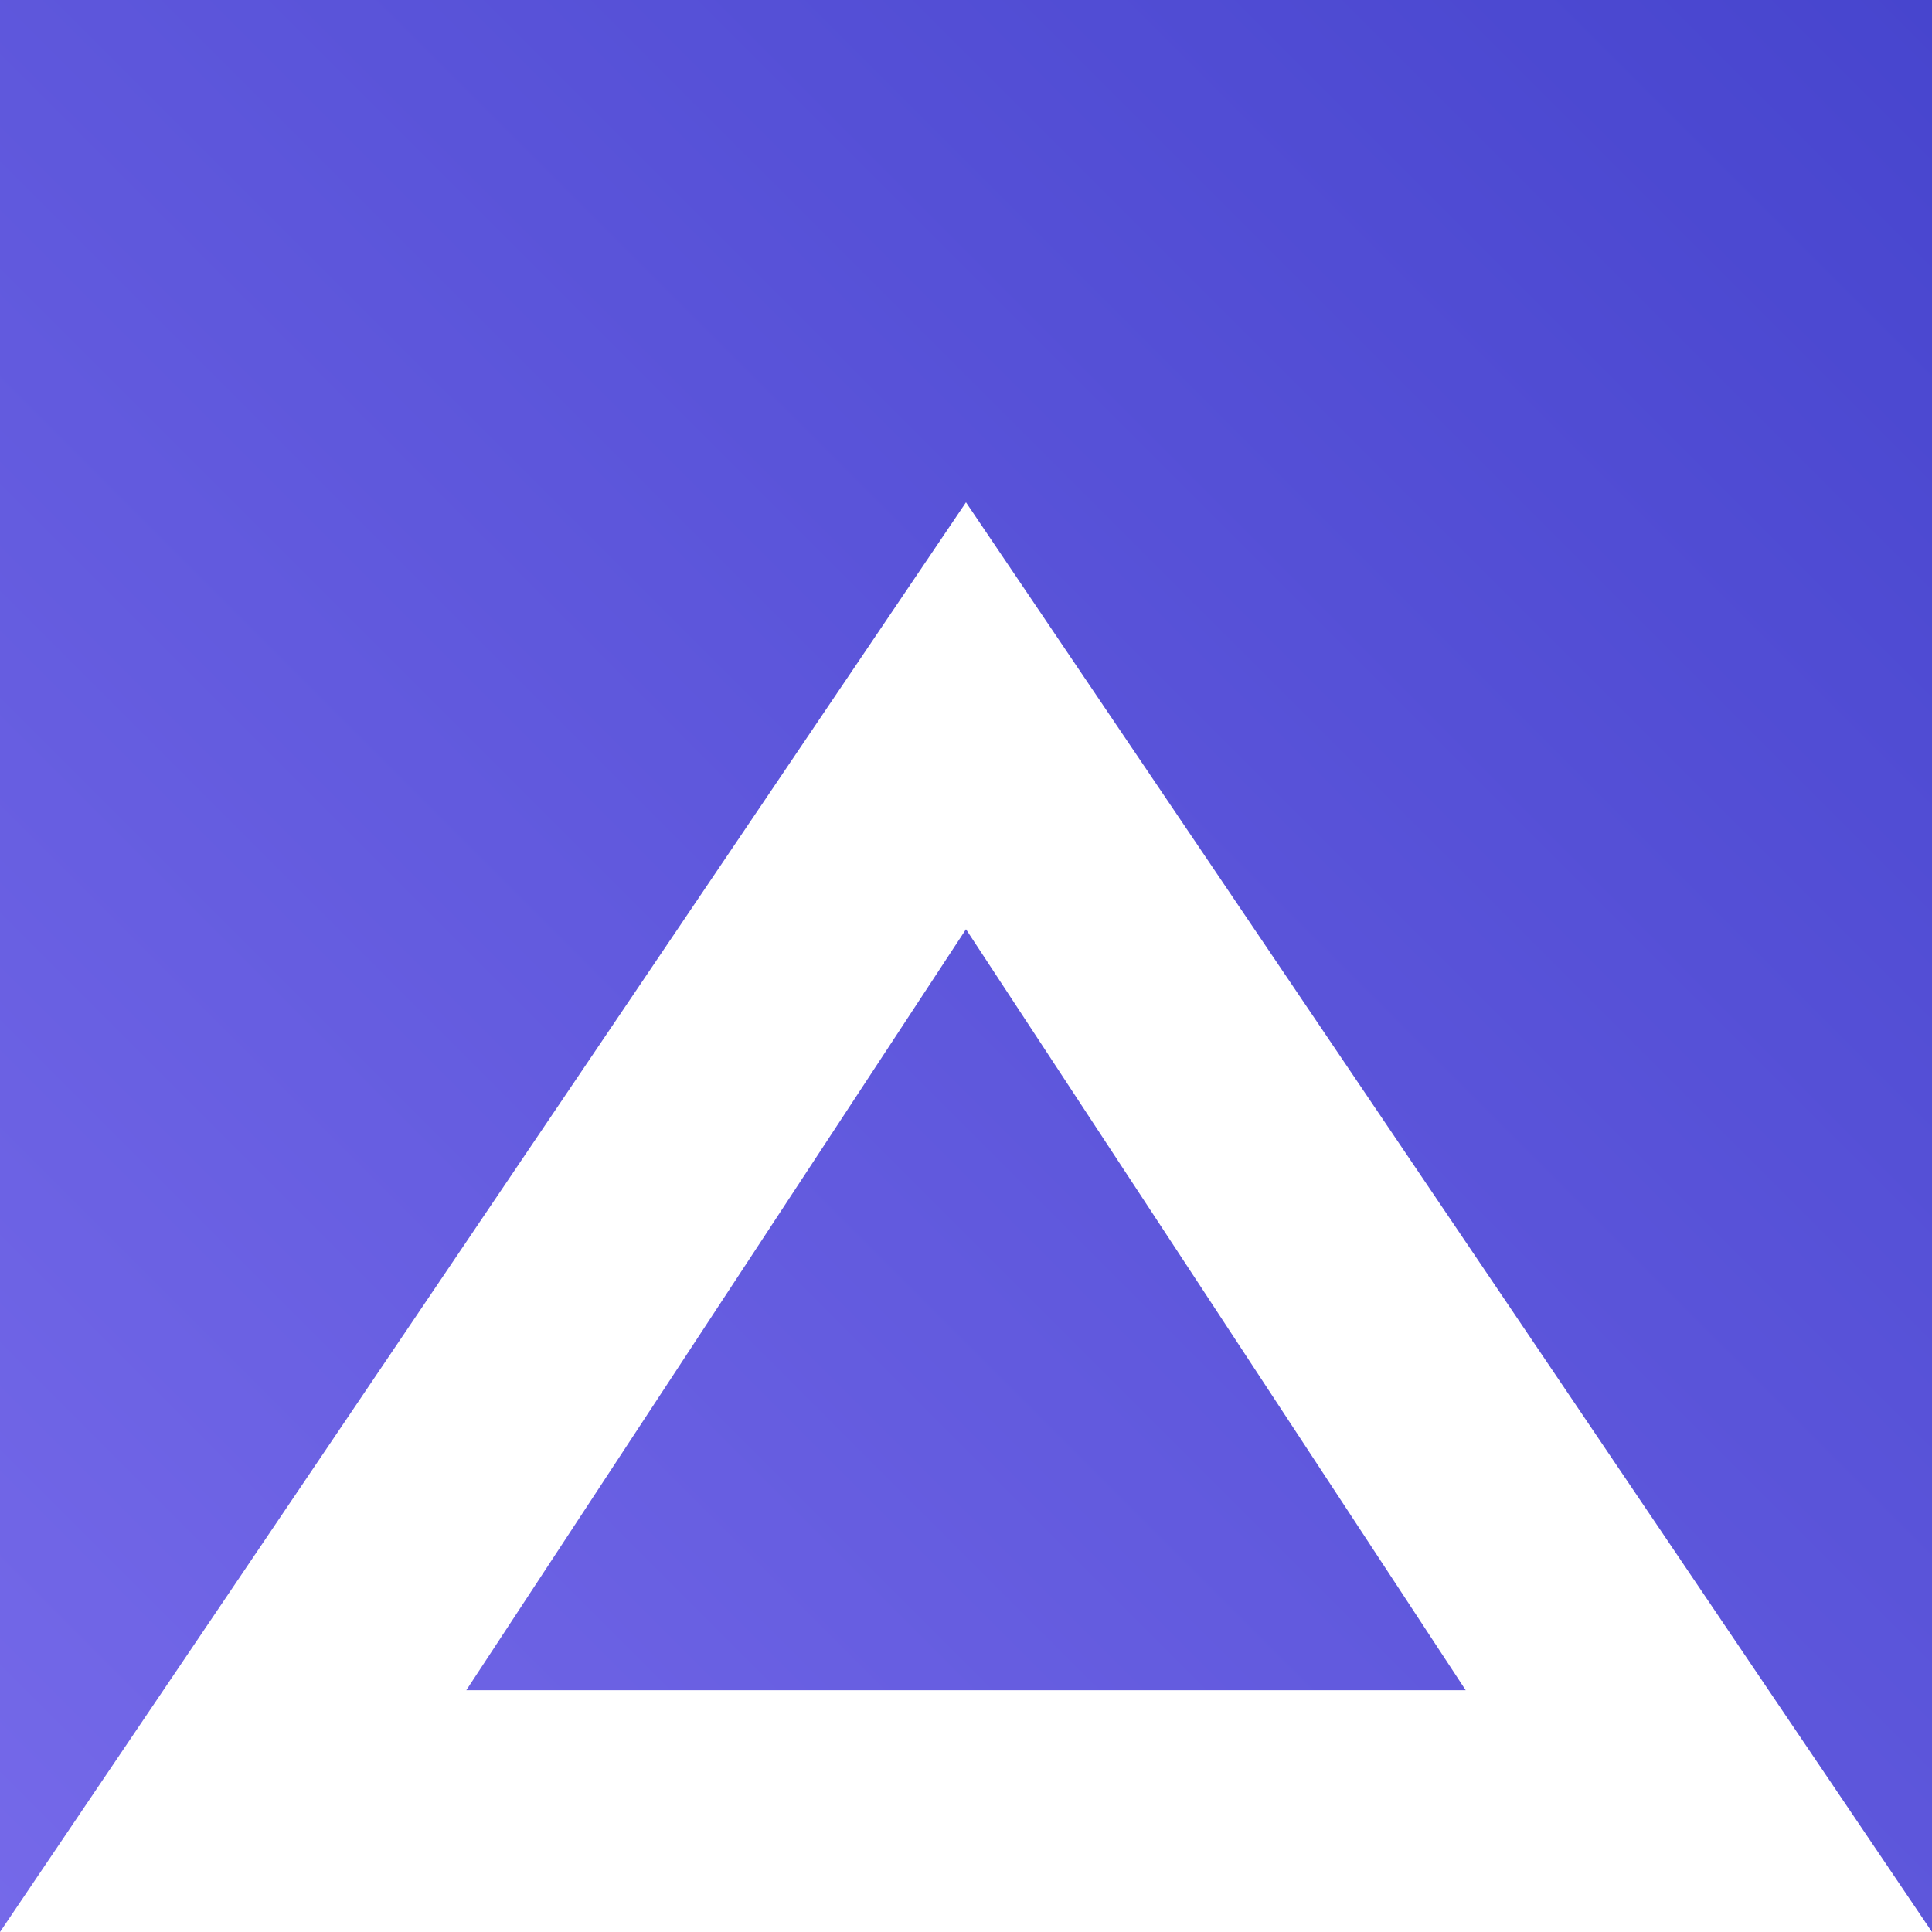
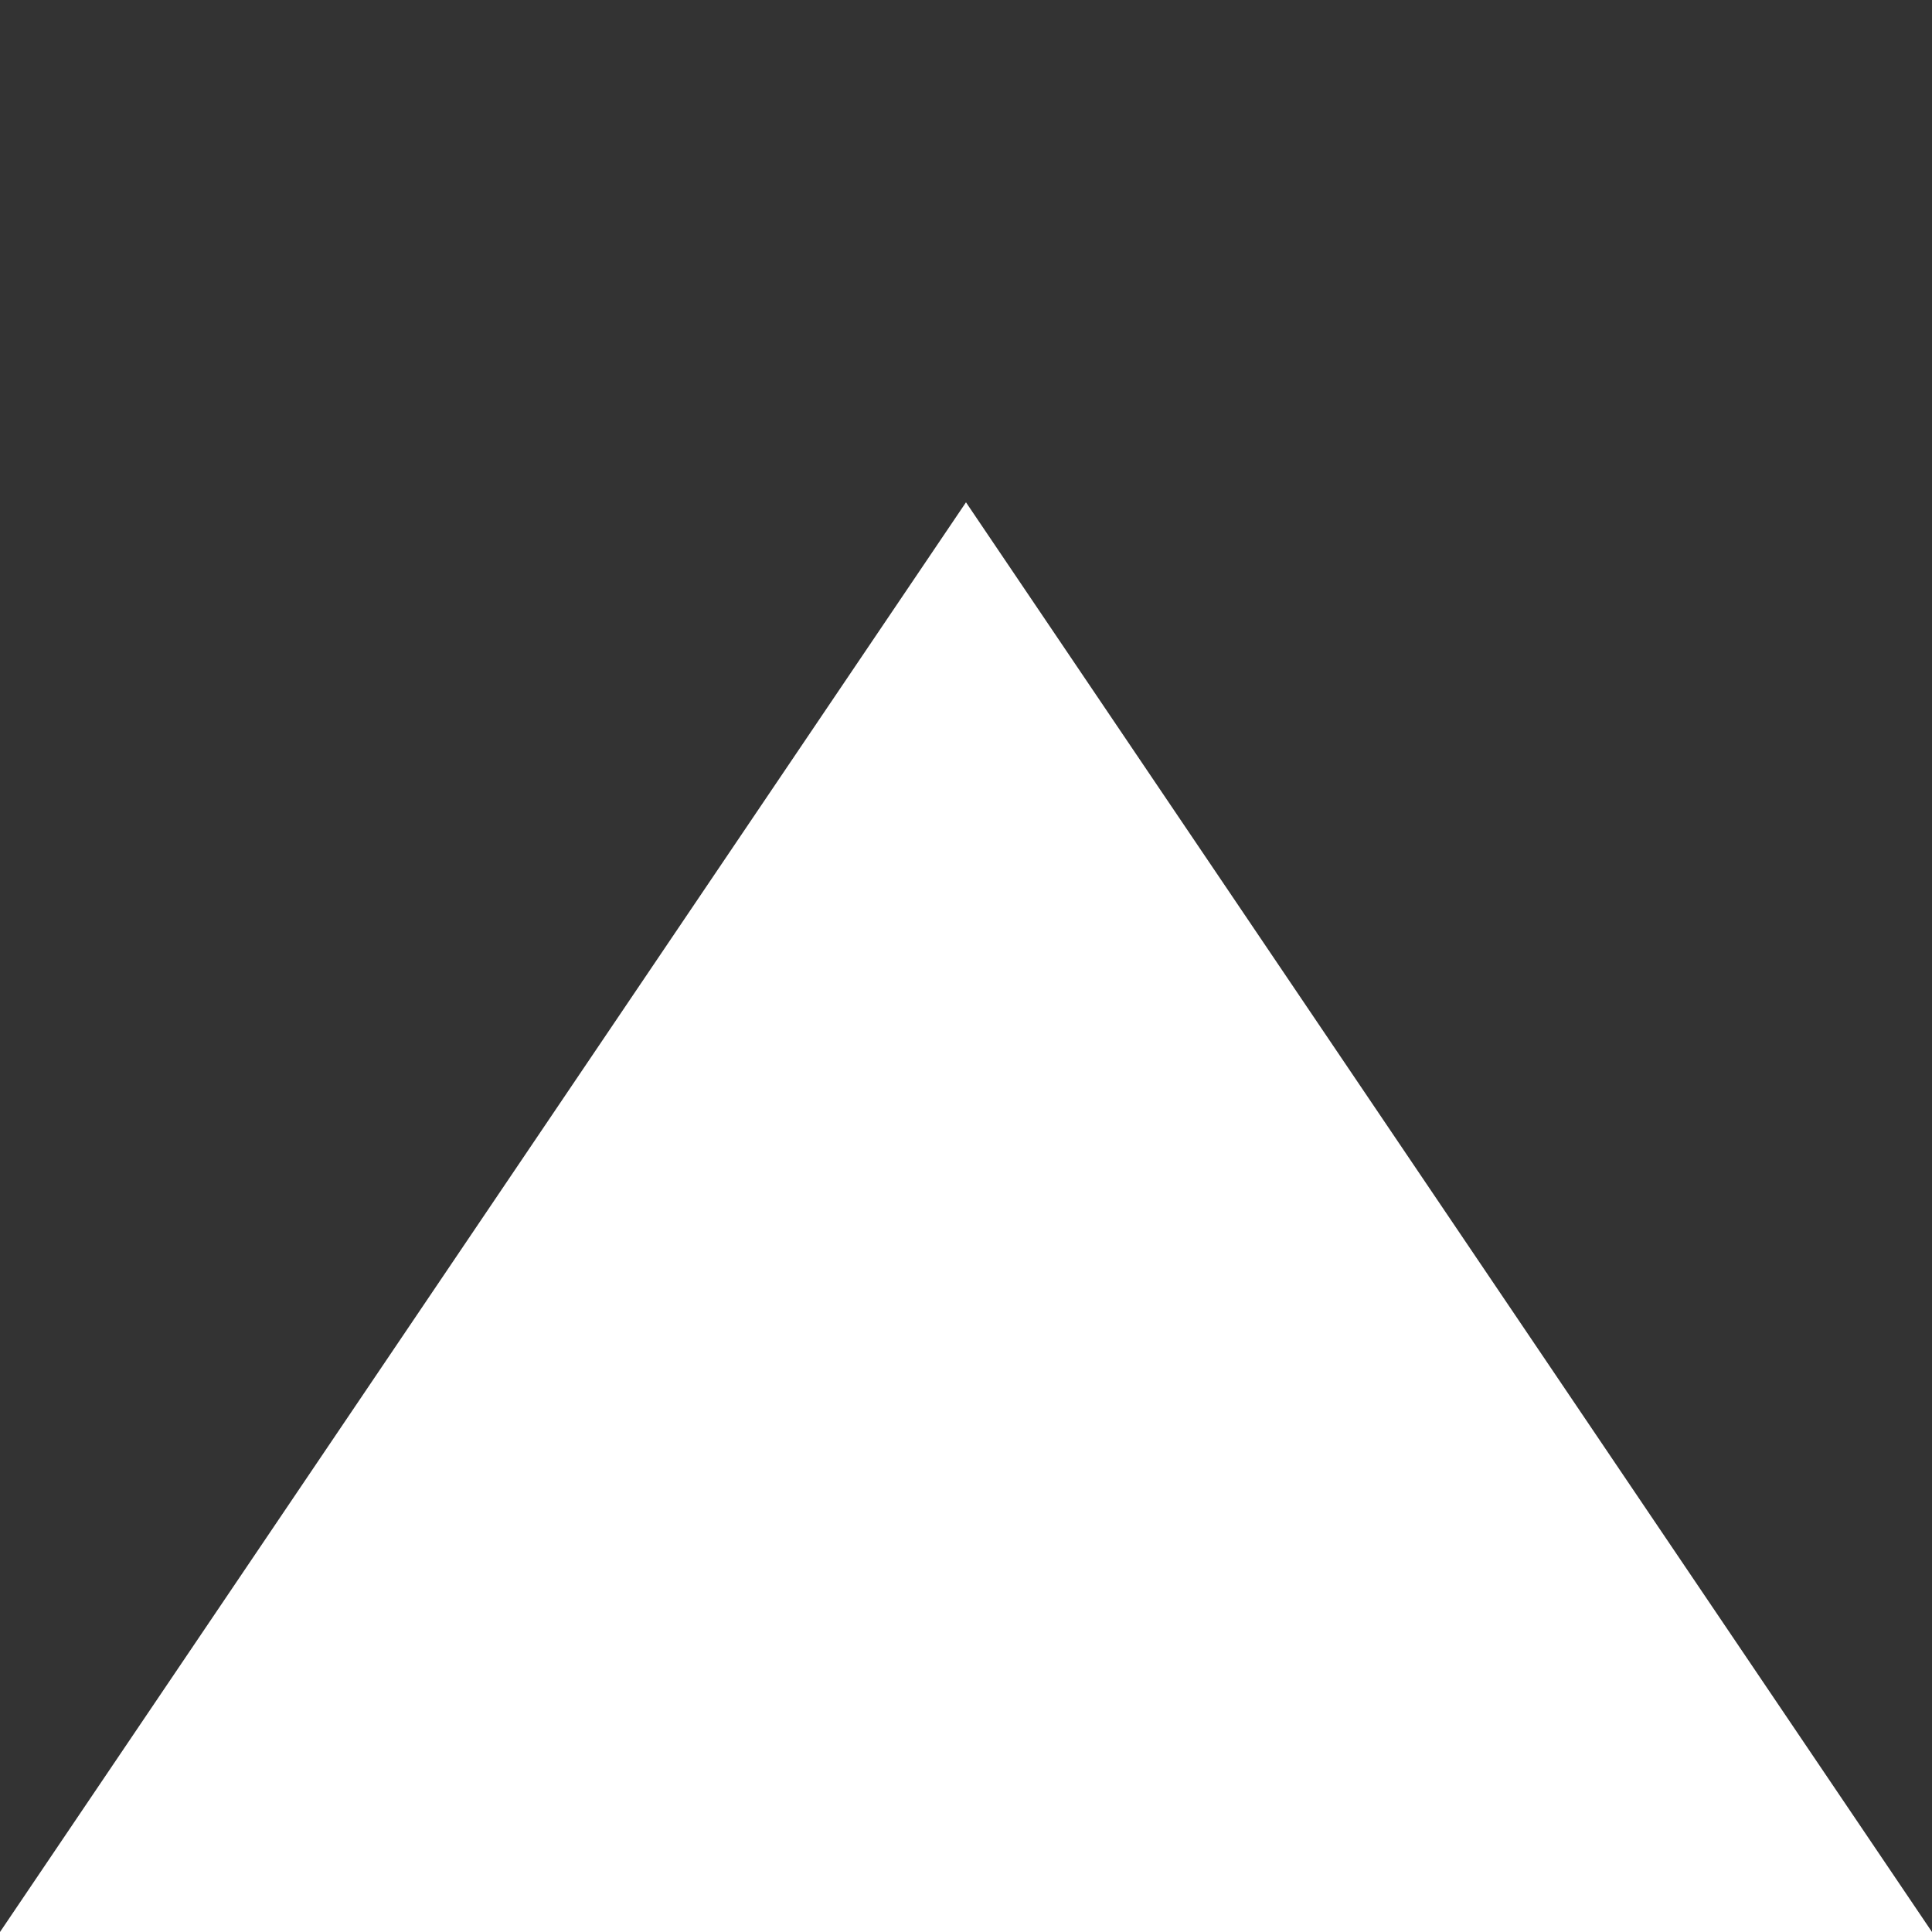
<svg xmlns="http://www.w3.org/2000/svg" width="100" height="100" viewBox="0 0 100 100" fill="none">
  <rect x="0" y="0" width="100" height="100" fill="#333333" stroke="none" />
-   <rect width="100" height="100" fill="url(#paint0_linear_1183_117)" />
-   <path fill-rule="evenodd" clip-rule="evenodd" d="M100 100H0L49.999 26L100 100ZM24.135 87.486H75.865L49.999 48.098L24.135 87.486Z" fill="white" />
+   <path fill-rule="evenodd" clip-rule="evenodd" d="M100 100H0L49.999 26L100 100ZM24.135 87.486L49.999 48.098L24.135 87.486Z" fill="white" />
  <defs>
    <linearGradient id="paint0_linear_1183_117" x1="100" y1="0" x2="1.19209e-05" y2="100" gradientUnits="userSpaceOnUse">
      <stop stop-color="#4745CE" />
      <stop offset="1" stop-color="#7569E9" />
    </linearGradient>
  </defs>
</svg>